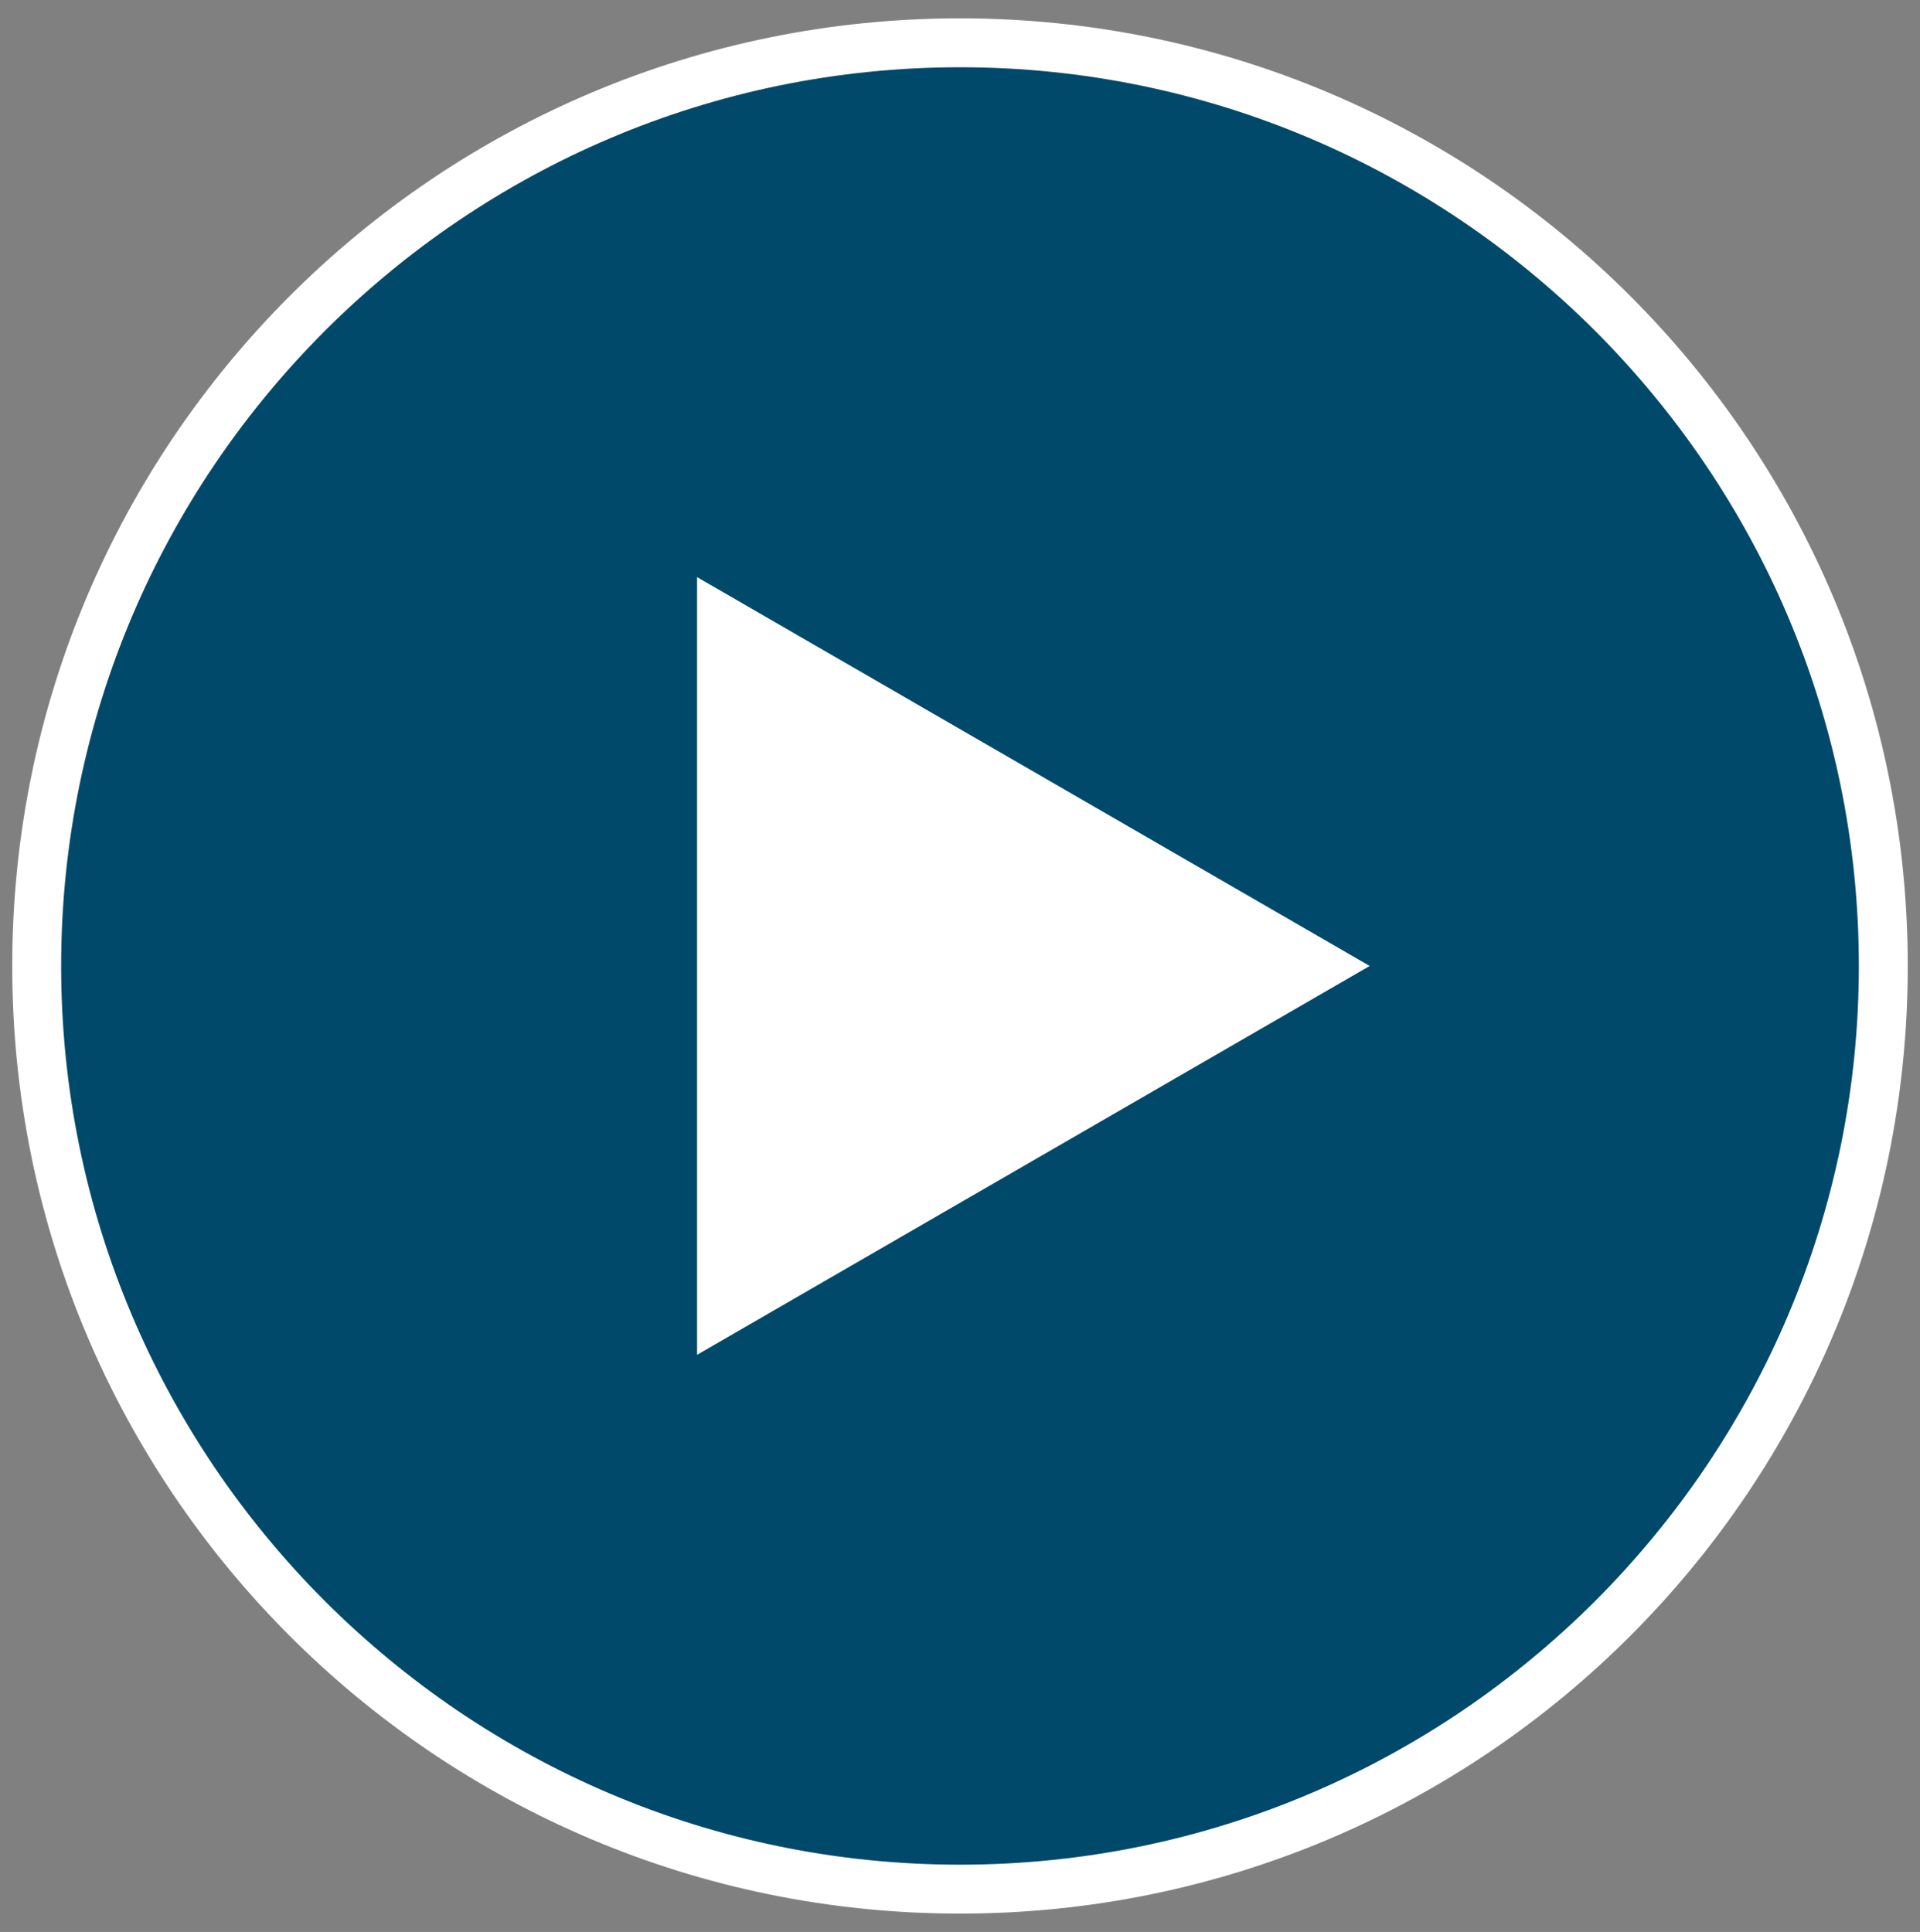
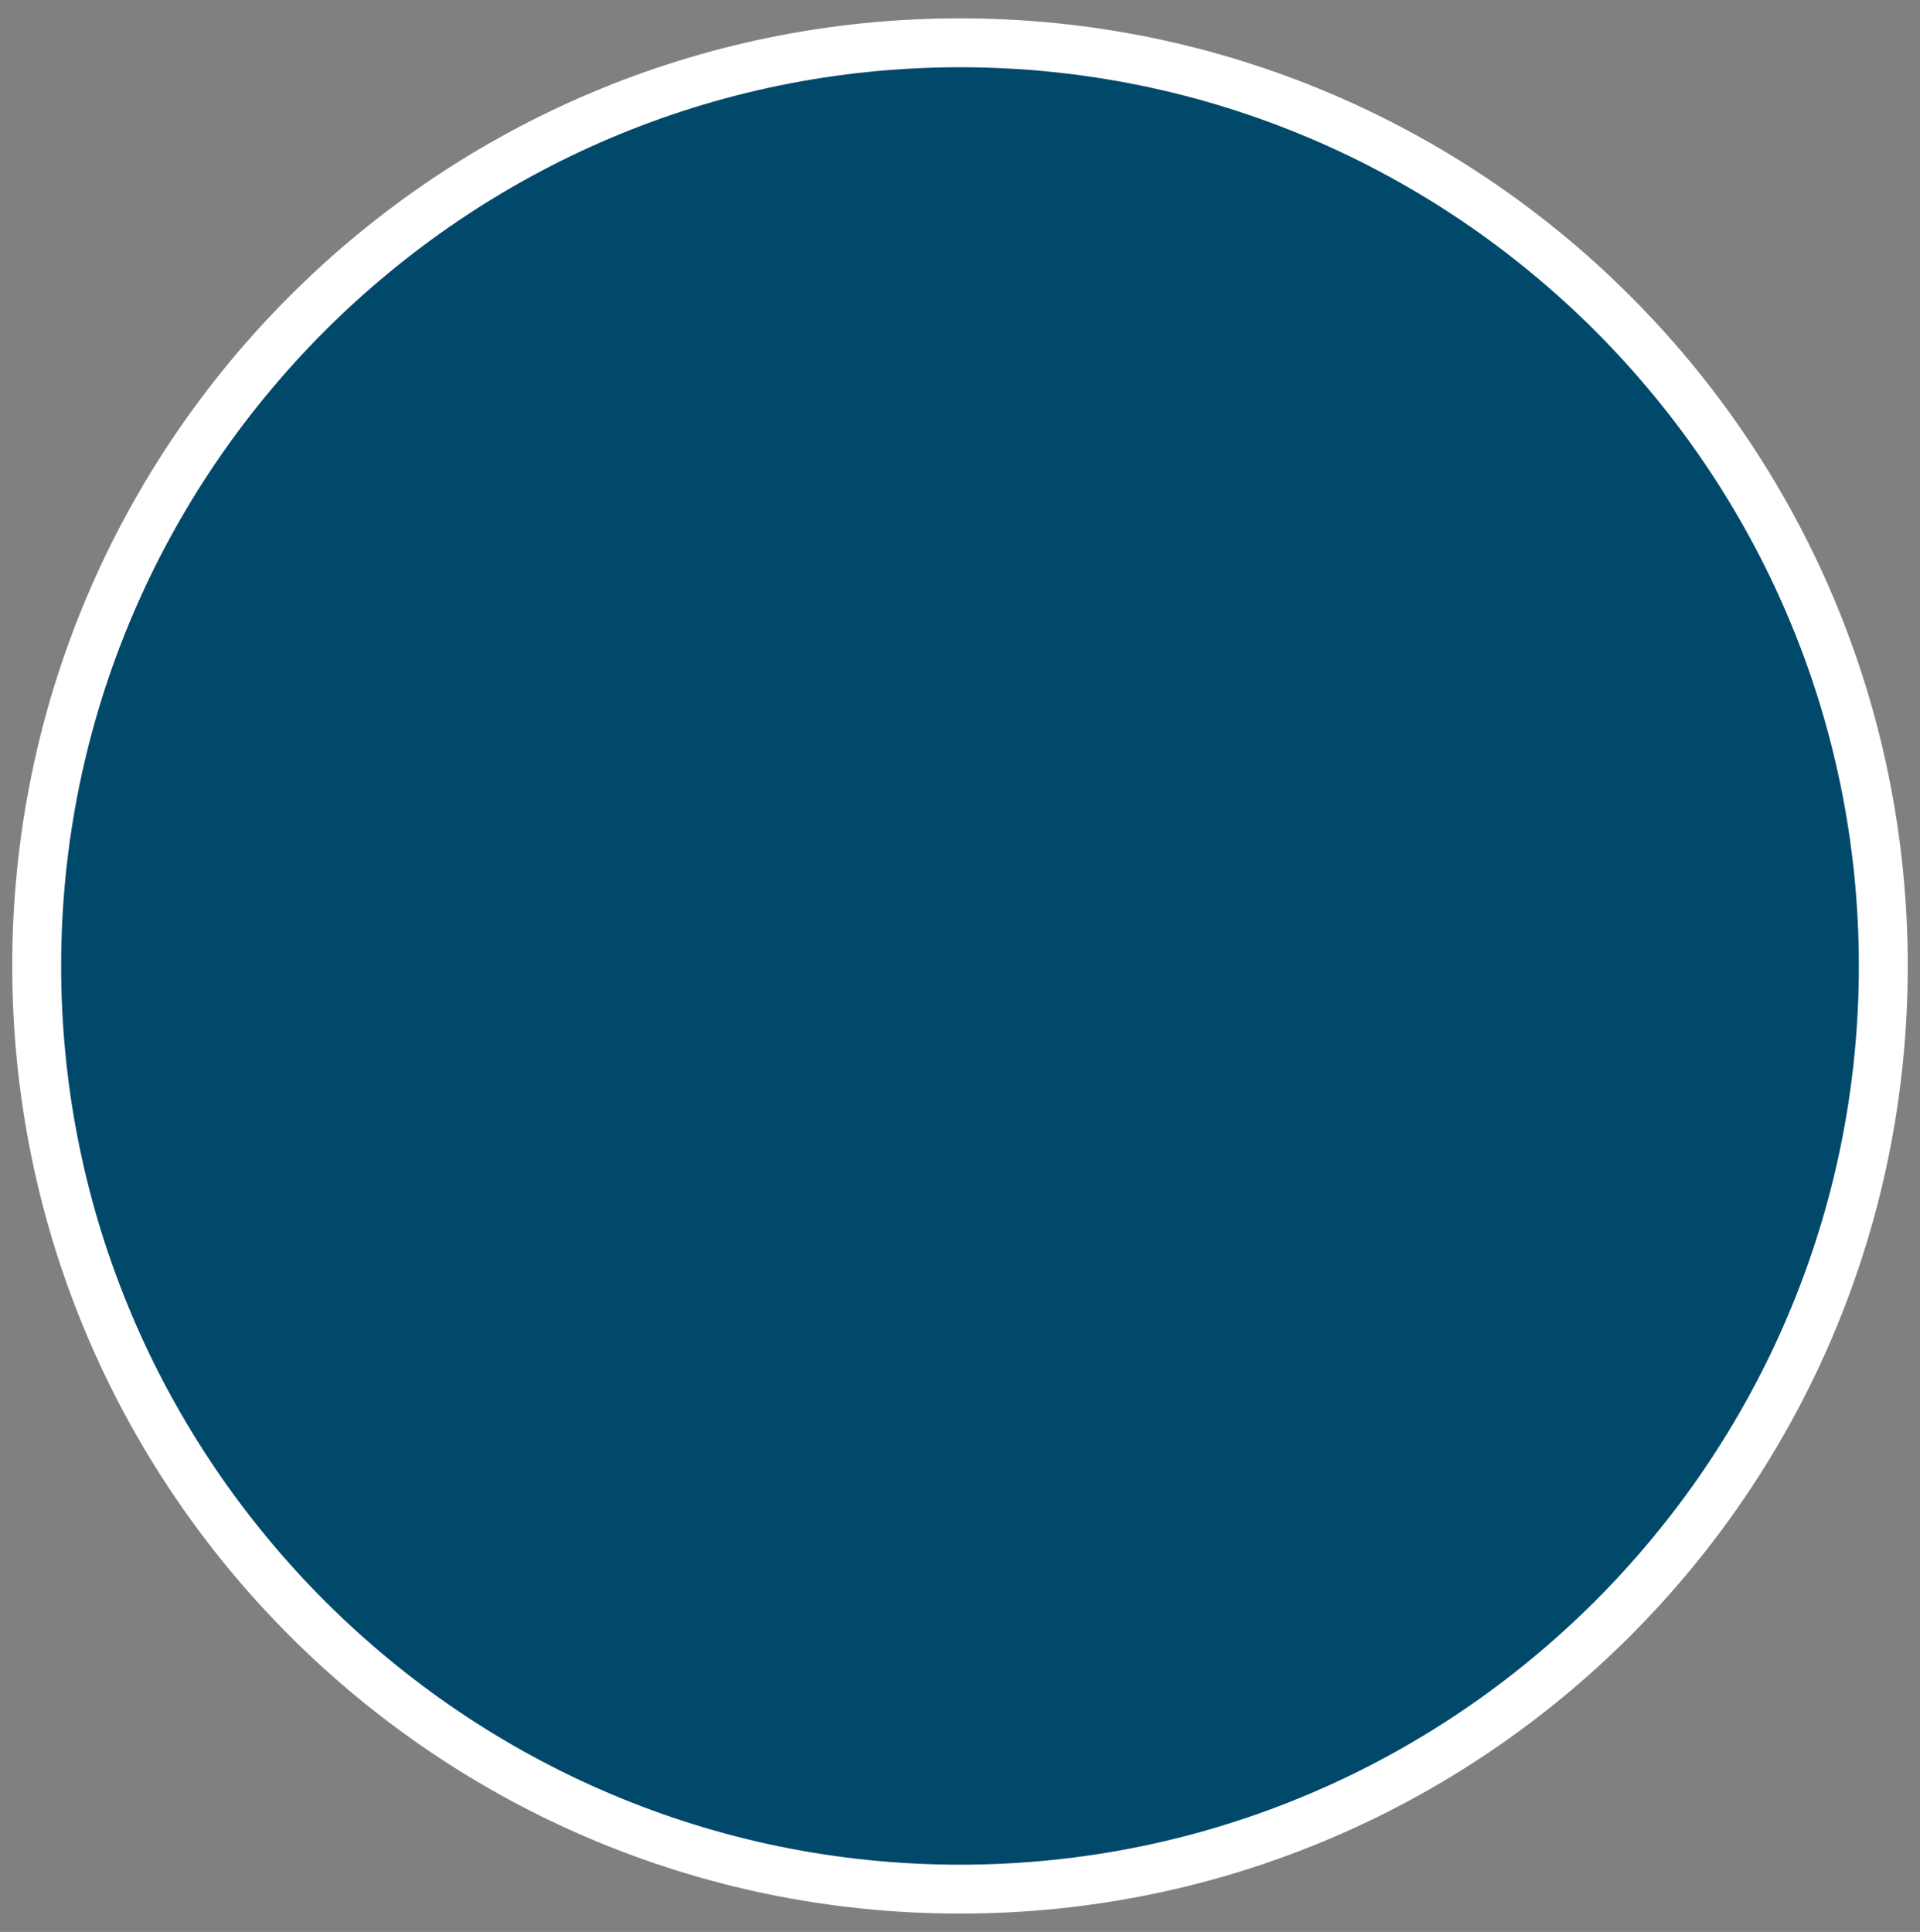
<svg xmlns="http://www.w3.org/2000/svg" version="1.1" id="Calque_1" x="0px" y="0px" viewBox="0 0 157 158" style="enable-background:new 0 0 157 158;" xml:space="preserve">
  <rect x="0" y="0" width="157" height="158" fill="#808080" stroke="none" />
  <style type="text/css">
	.st0{fill:#00496B;}
	.st1{fill:#FFFFFF;}
</style>
  <g>
    <g>
      <ellipse transform="matrix(0.707 -0.707 0.707 0.707 -32.869 78.646)" class="st0" cx="78.5" cy="79" rx="75.5" ry="75.5" />
-       <path class="st1" d="M78.5,5.5C119,5.5,152,38.5,152,79s-33,73.5-73.5,73.5S5,119.5,5,79S38,5.5,78.5,5.5 M78.5,1.5    C35.7,1.5,1,36.2,1,79s34.7,77.5,77.5,77.5S156,121.8,156,79S121.3,1.5,78.5,1.5L78.5,1.5z" />
+       <path class="st1" d="M78.5,5.5C119,5.5,152,38.5,152,79s-33,73.5-73.5,73.5S5,119.5,5,79S38,5.5,78.5,5.5 M78.5,1.5    C35.7,1.5,1,36.2,1,79s34.7,77.5,77.5,77.5S156,121.8,156,79S121.3,1.5,78.5,1.5L78.5,1.5" />
    </g>
-     <polygon class="st1" points="57,79 57,47.2 84.5,63.1 112,79 84.5,94.9 57,110.8  " />
  </g>
</svg>